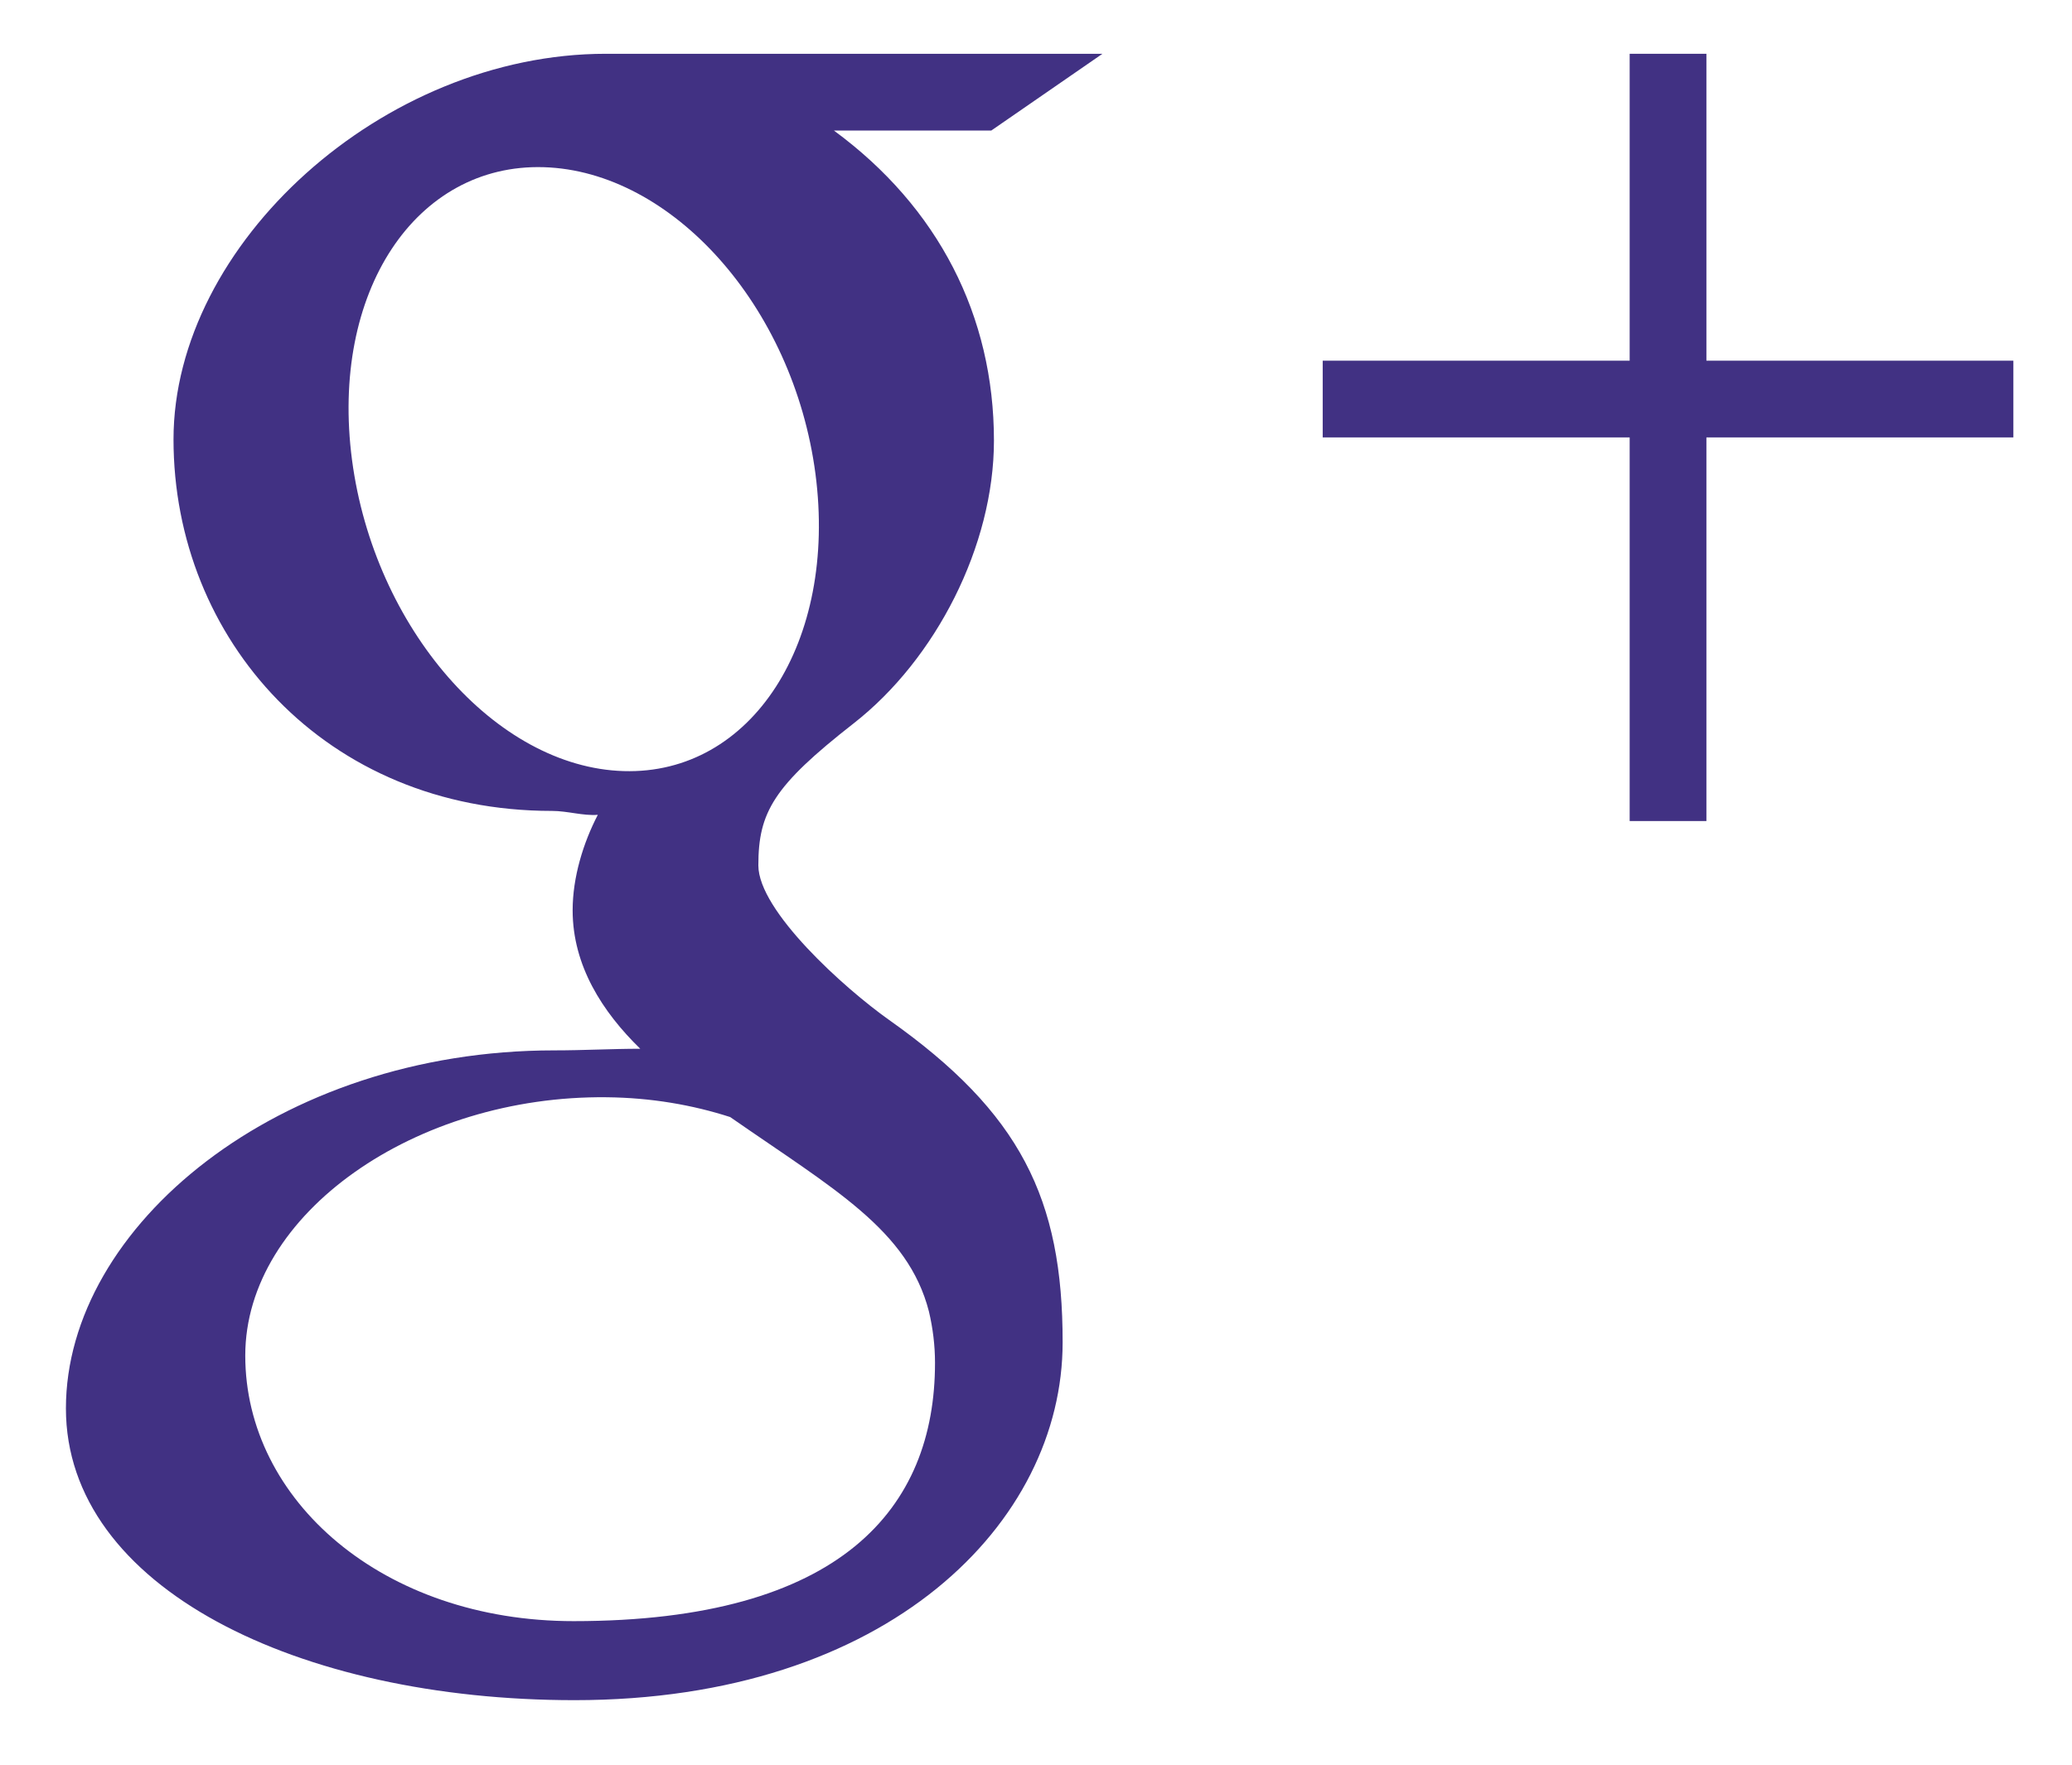
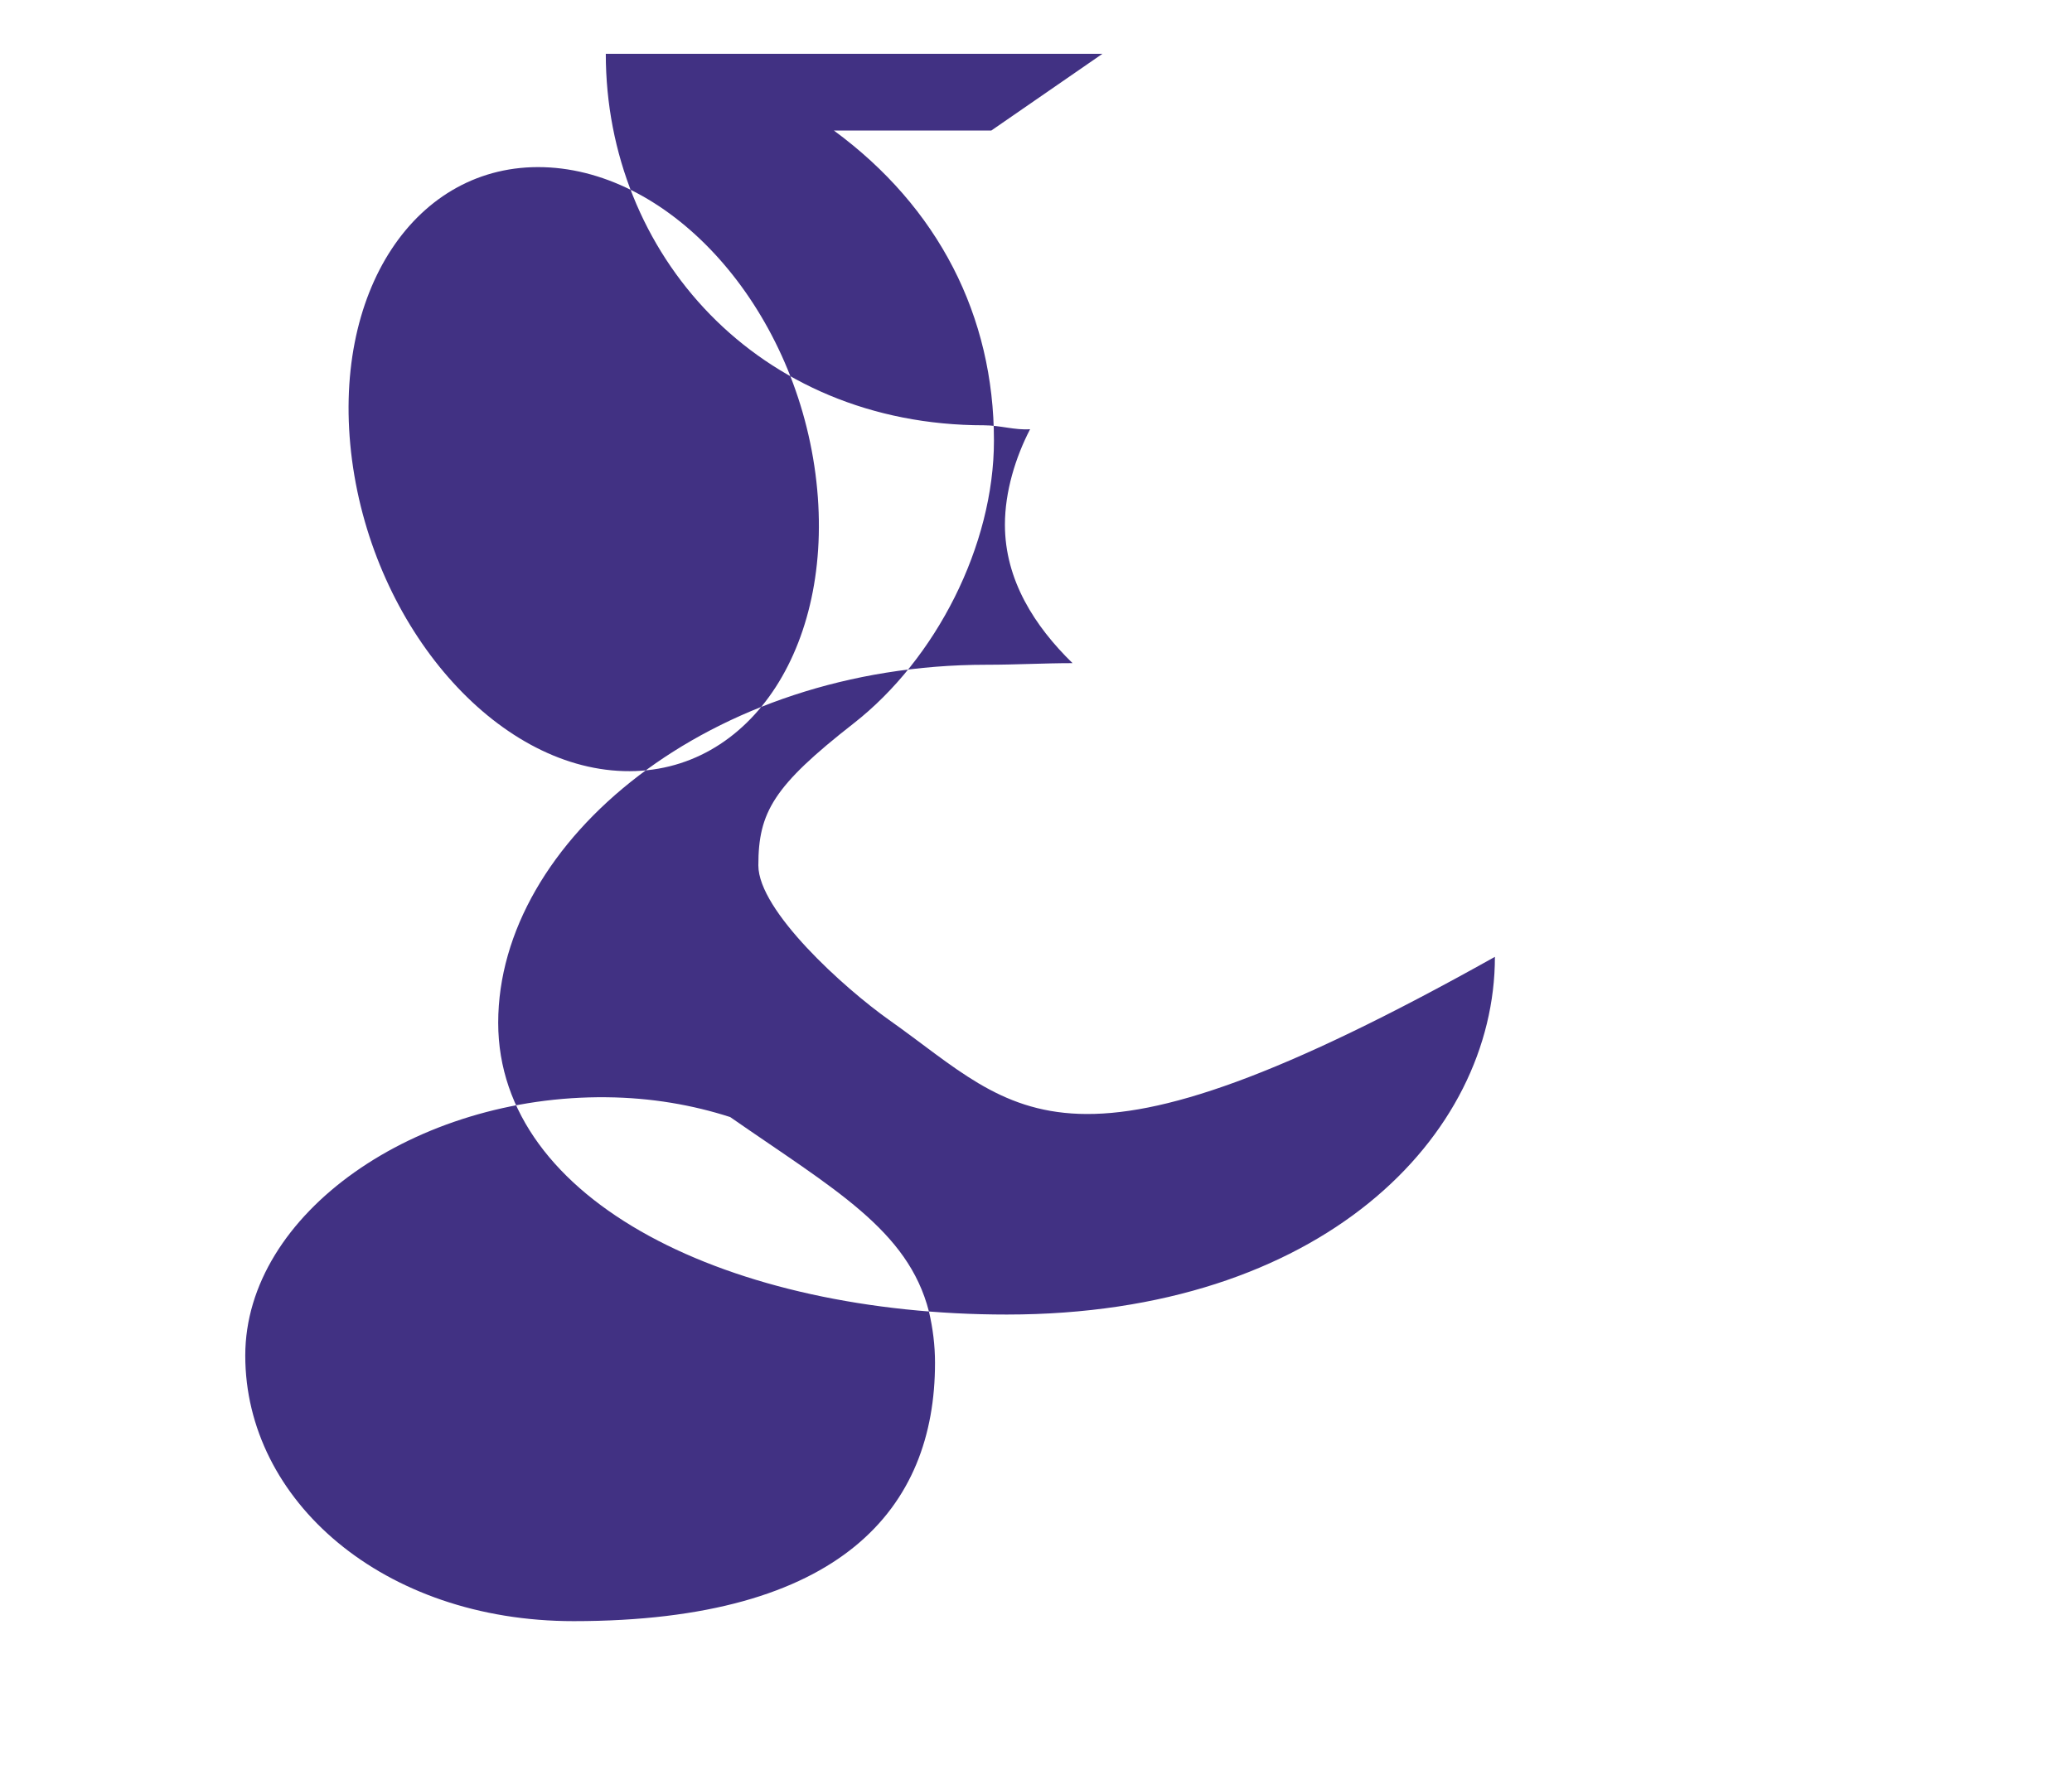
<svg xmlns="http://www.w3.org/2000/svg" version="1.1" id="Layer_1" x="0px" y="0px" width="27px" height="23px" viewBox="0 0 27 23" enable-background="new 0 0 27 23" xml:space="preserve">
  <g>
-     <polygon id="Plus" fill="#413183" points="26.236,4.701 22.236,4.701 22.236,0.701 21.236,0.701 21.236,4.701 17.236,4.701    17.236,5.701 21.236,5.701 21.236,10.701 22.236,10.701 22.236,5.701 26.236,5.701  " />
-     <path id="g" fill="#413183" d="M11.585,13.293c-0.584-0.414-1.703-1.422-1.703-2.014c0-0.694,0.198-1.035,1.242-1.851   c1.071-0.837,1.828-2.316,1.828-3.685c0-1.627-0.725-3.042-2.086-4.042h2.052l1.448-1c0,0-4.854,0-6.472,0   c-2.902,0-5.633,2.479-5.633,5.026c0,2.603,1.979,4.842,4.93,4.842c0.206,0,0.405,0.066,0.599,0.051   c-0.19,0.366-0.328,0.814-0.328,1.244c0,0.723,0.389,1.325,0.881,1.805c-0.371,0-0.73,0.021-1.122,0.021   c-3.595,0-6.362,2.295-6.362,4.666c0,2.338,3.034,3.803,6.628,3.803c4.097,0,6.36-2.322,6.36-4.662   C13.849,15.623,13.296,14.502,11.585,13.293z M8.127,10.05c-1.667-0.049-3.251-1.865-3.54-4.056C4.3,3.804,5.418,2.129,7.085,2.179   c1.667,0.05,3.253,1.807,3.541,3.996C10.913,8.366,9.795,10.1,8.127,10.05z M7.475,21.129c-2.485,0-4.279-1.574-4.279-3.461   c0-1.854,2.226-3.395,4.71-3.367c0.58,0.006,1.119,0.1,1.609,0.258c1.349,0.938,2.317,1.469,2.59,2.535   c0.051,0.217,0.079,0.441,0.079,0.668C12.185,19.652,10.968,21.129,7.475,21.129z" />
+     <path id="g" fill="#413183" d="M11.585,13.293c-0.584-0.414-1.703-1.422-1.703-2.014c0-0.694,0.198-1.035,1.242-1.851   c1.071-0.837,1.828-2.316,1.828-3.685c0-1.627-0.725-3.042-2.086-4.042h2.052l1.448-1c0,0-4.854,0-6.472,0   c0,2.603,1.979,4.842,4.93,4.842c0.206,0,0.405,0.066,0.599,0.051   c-0.19,0.366-0.328,0.814-0.328,1.244c0,0.723,0.389,1.325,0.881,1.805c-0.371,0-0.73,0.021-1.122,0.021   c-3.595,0-6.362,2.295-6.362,4.666c0,2.338,3.034,3.803,6.628,3.803c4.097,0,6.36-2.322,6.36-4.662   C13.849,15.623,13.296,14.502,11.585,13.293z M8.127,10.05c-1.667-0.049-3.251-1.865-3.54-4.056C4.3,3.804,5.418,2.129,7.085,2.179   c1.667,0.05,3.253,1.807,3.541,3.996C10.913,8.366,9.795,10.1,8.127,10.05z M7.475,21.129c-2.485,0-4.279-1.574-4.279-3.461   c0-1.854,2.226-3.395,4.71-3.367c0.58,0.006,1.119,0.1,1.609,0.258c1.349,0.938,2.317,1.469,2.59,2.535   c0.051,0.217,0.079,0.441,0.079,0.668C12.185,19.652,10.968,21.129,7.475,21.129z" />
  </g>
</svg>